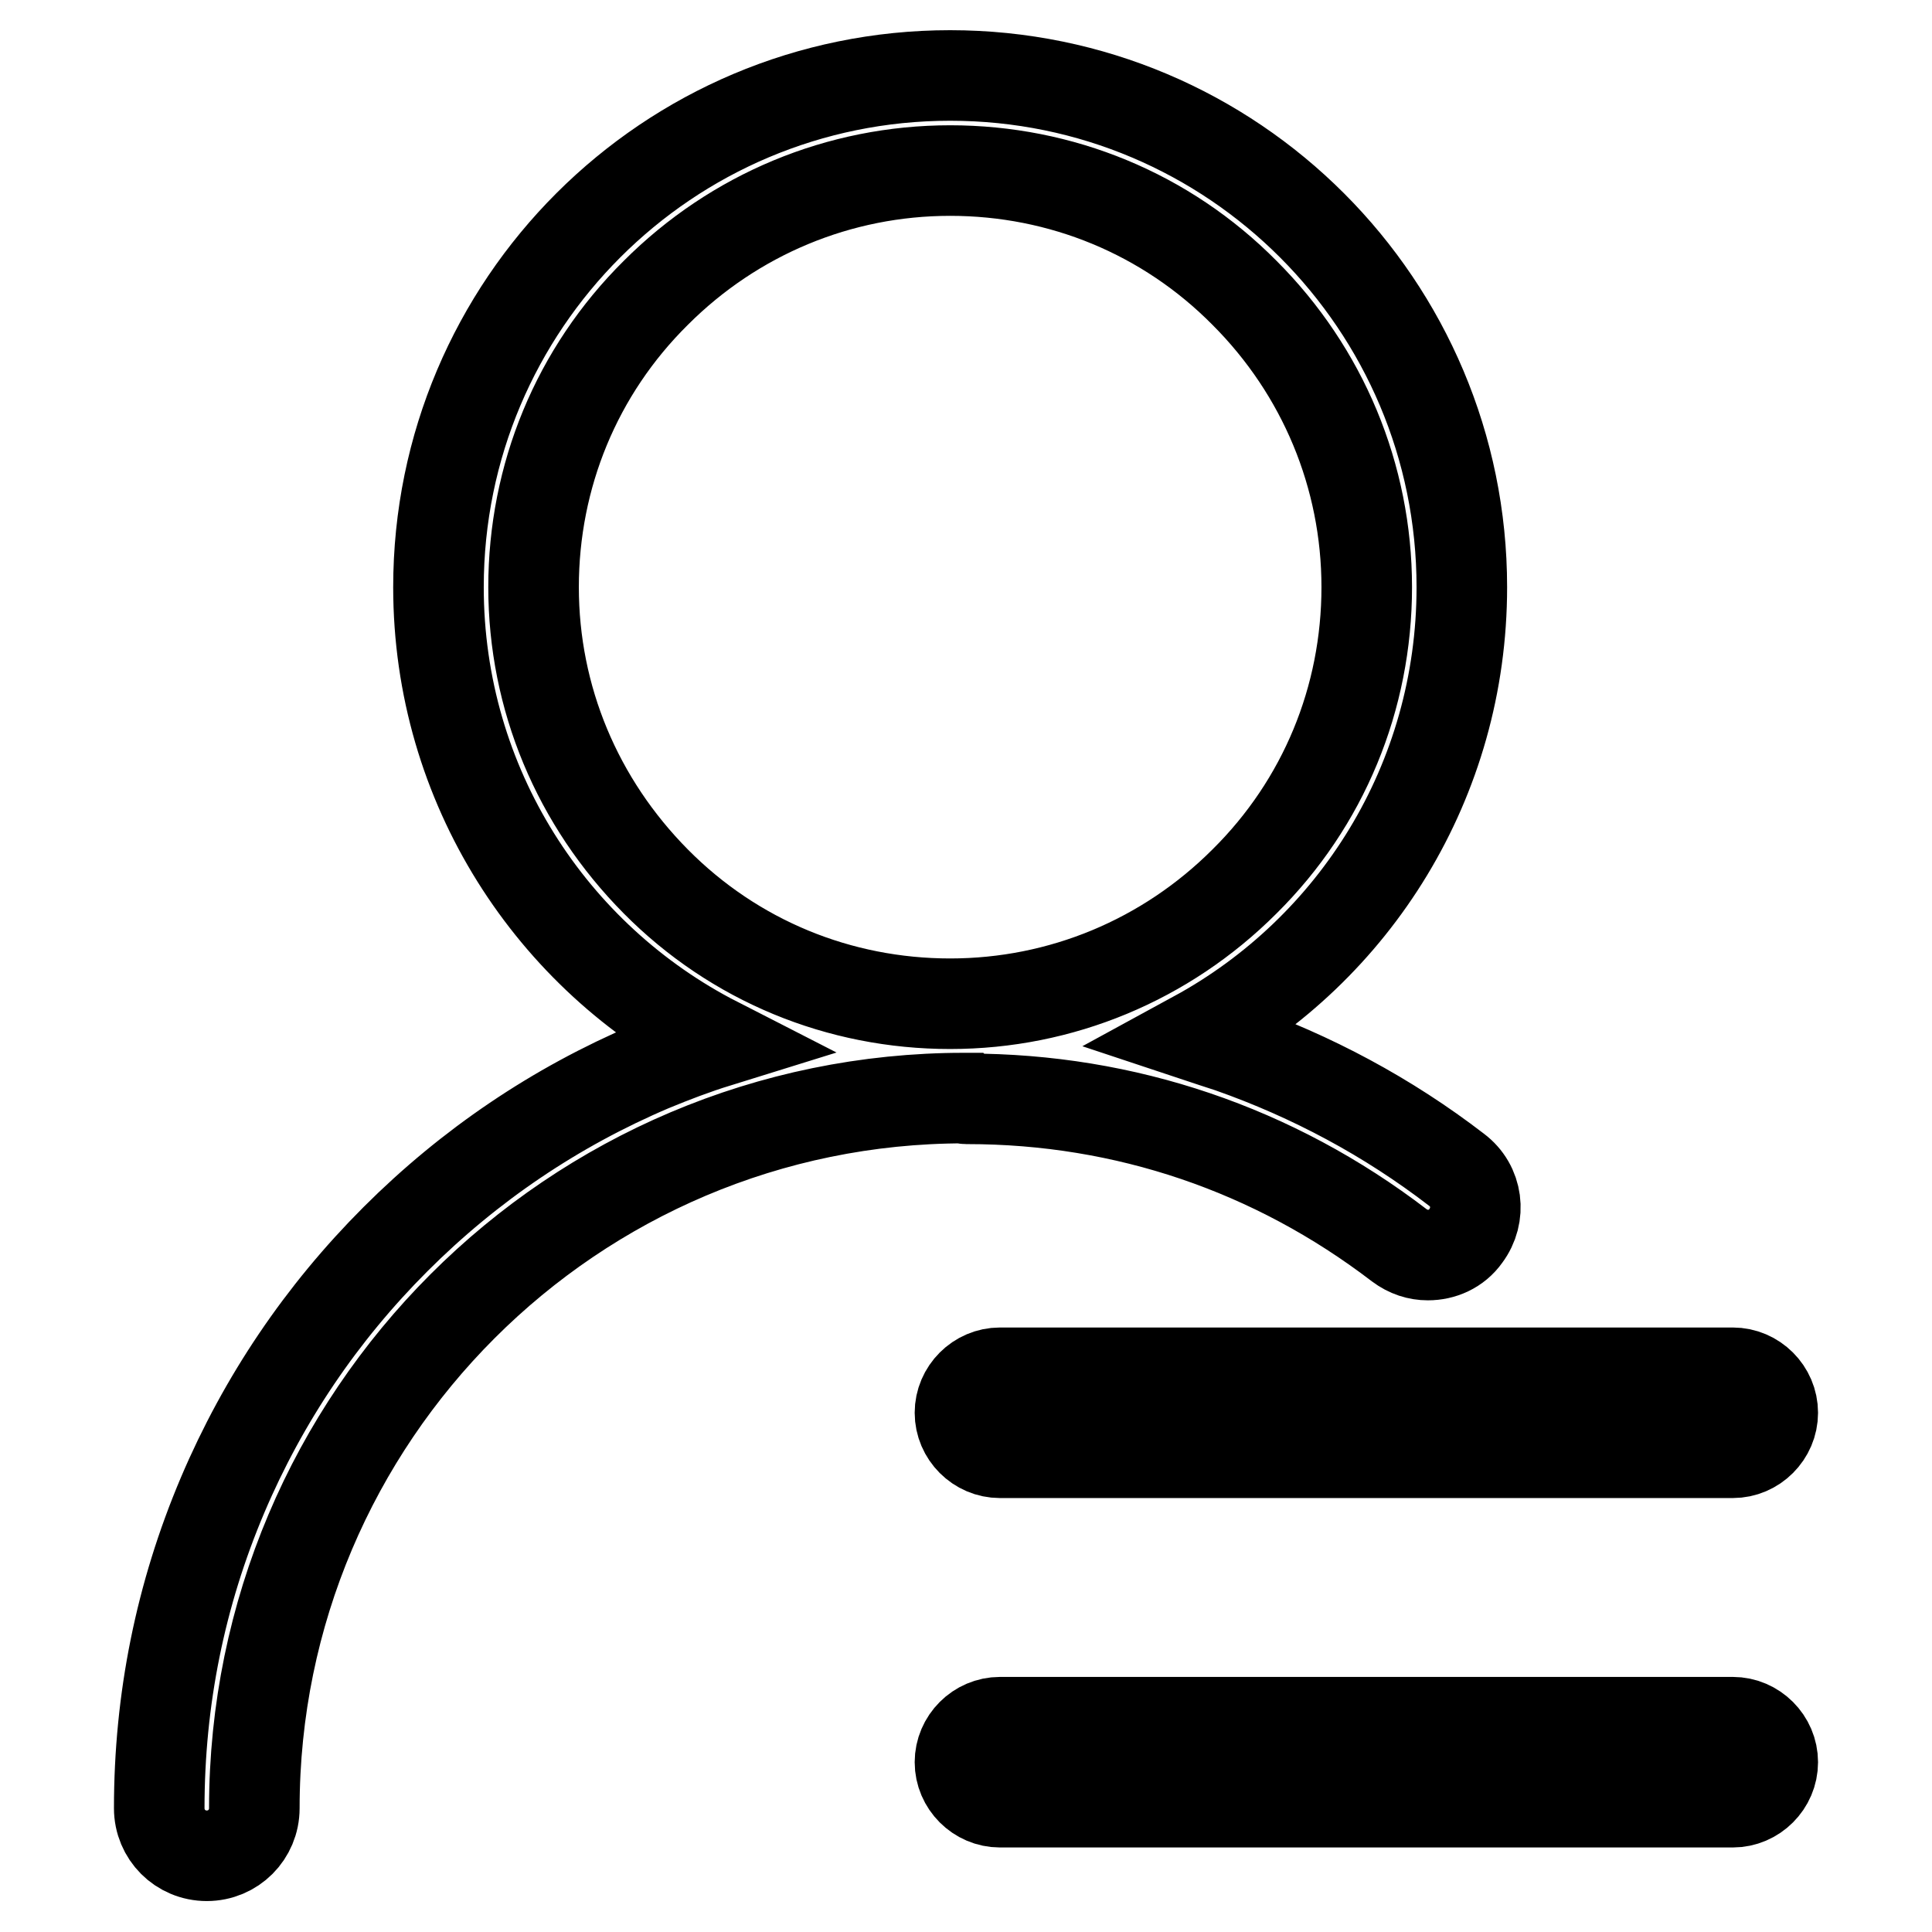
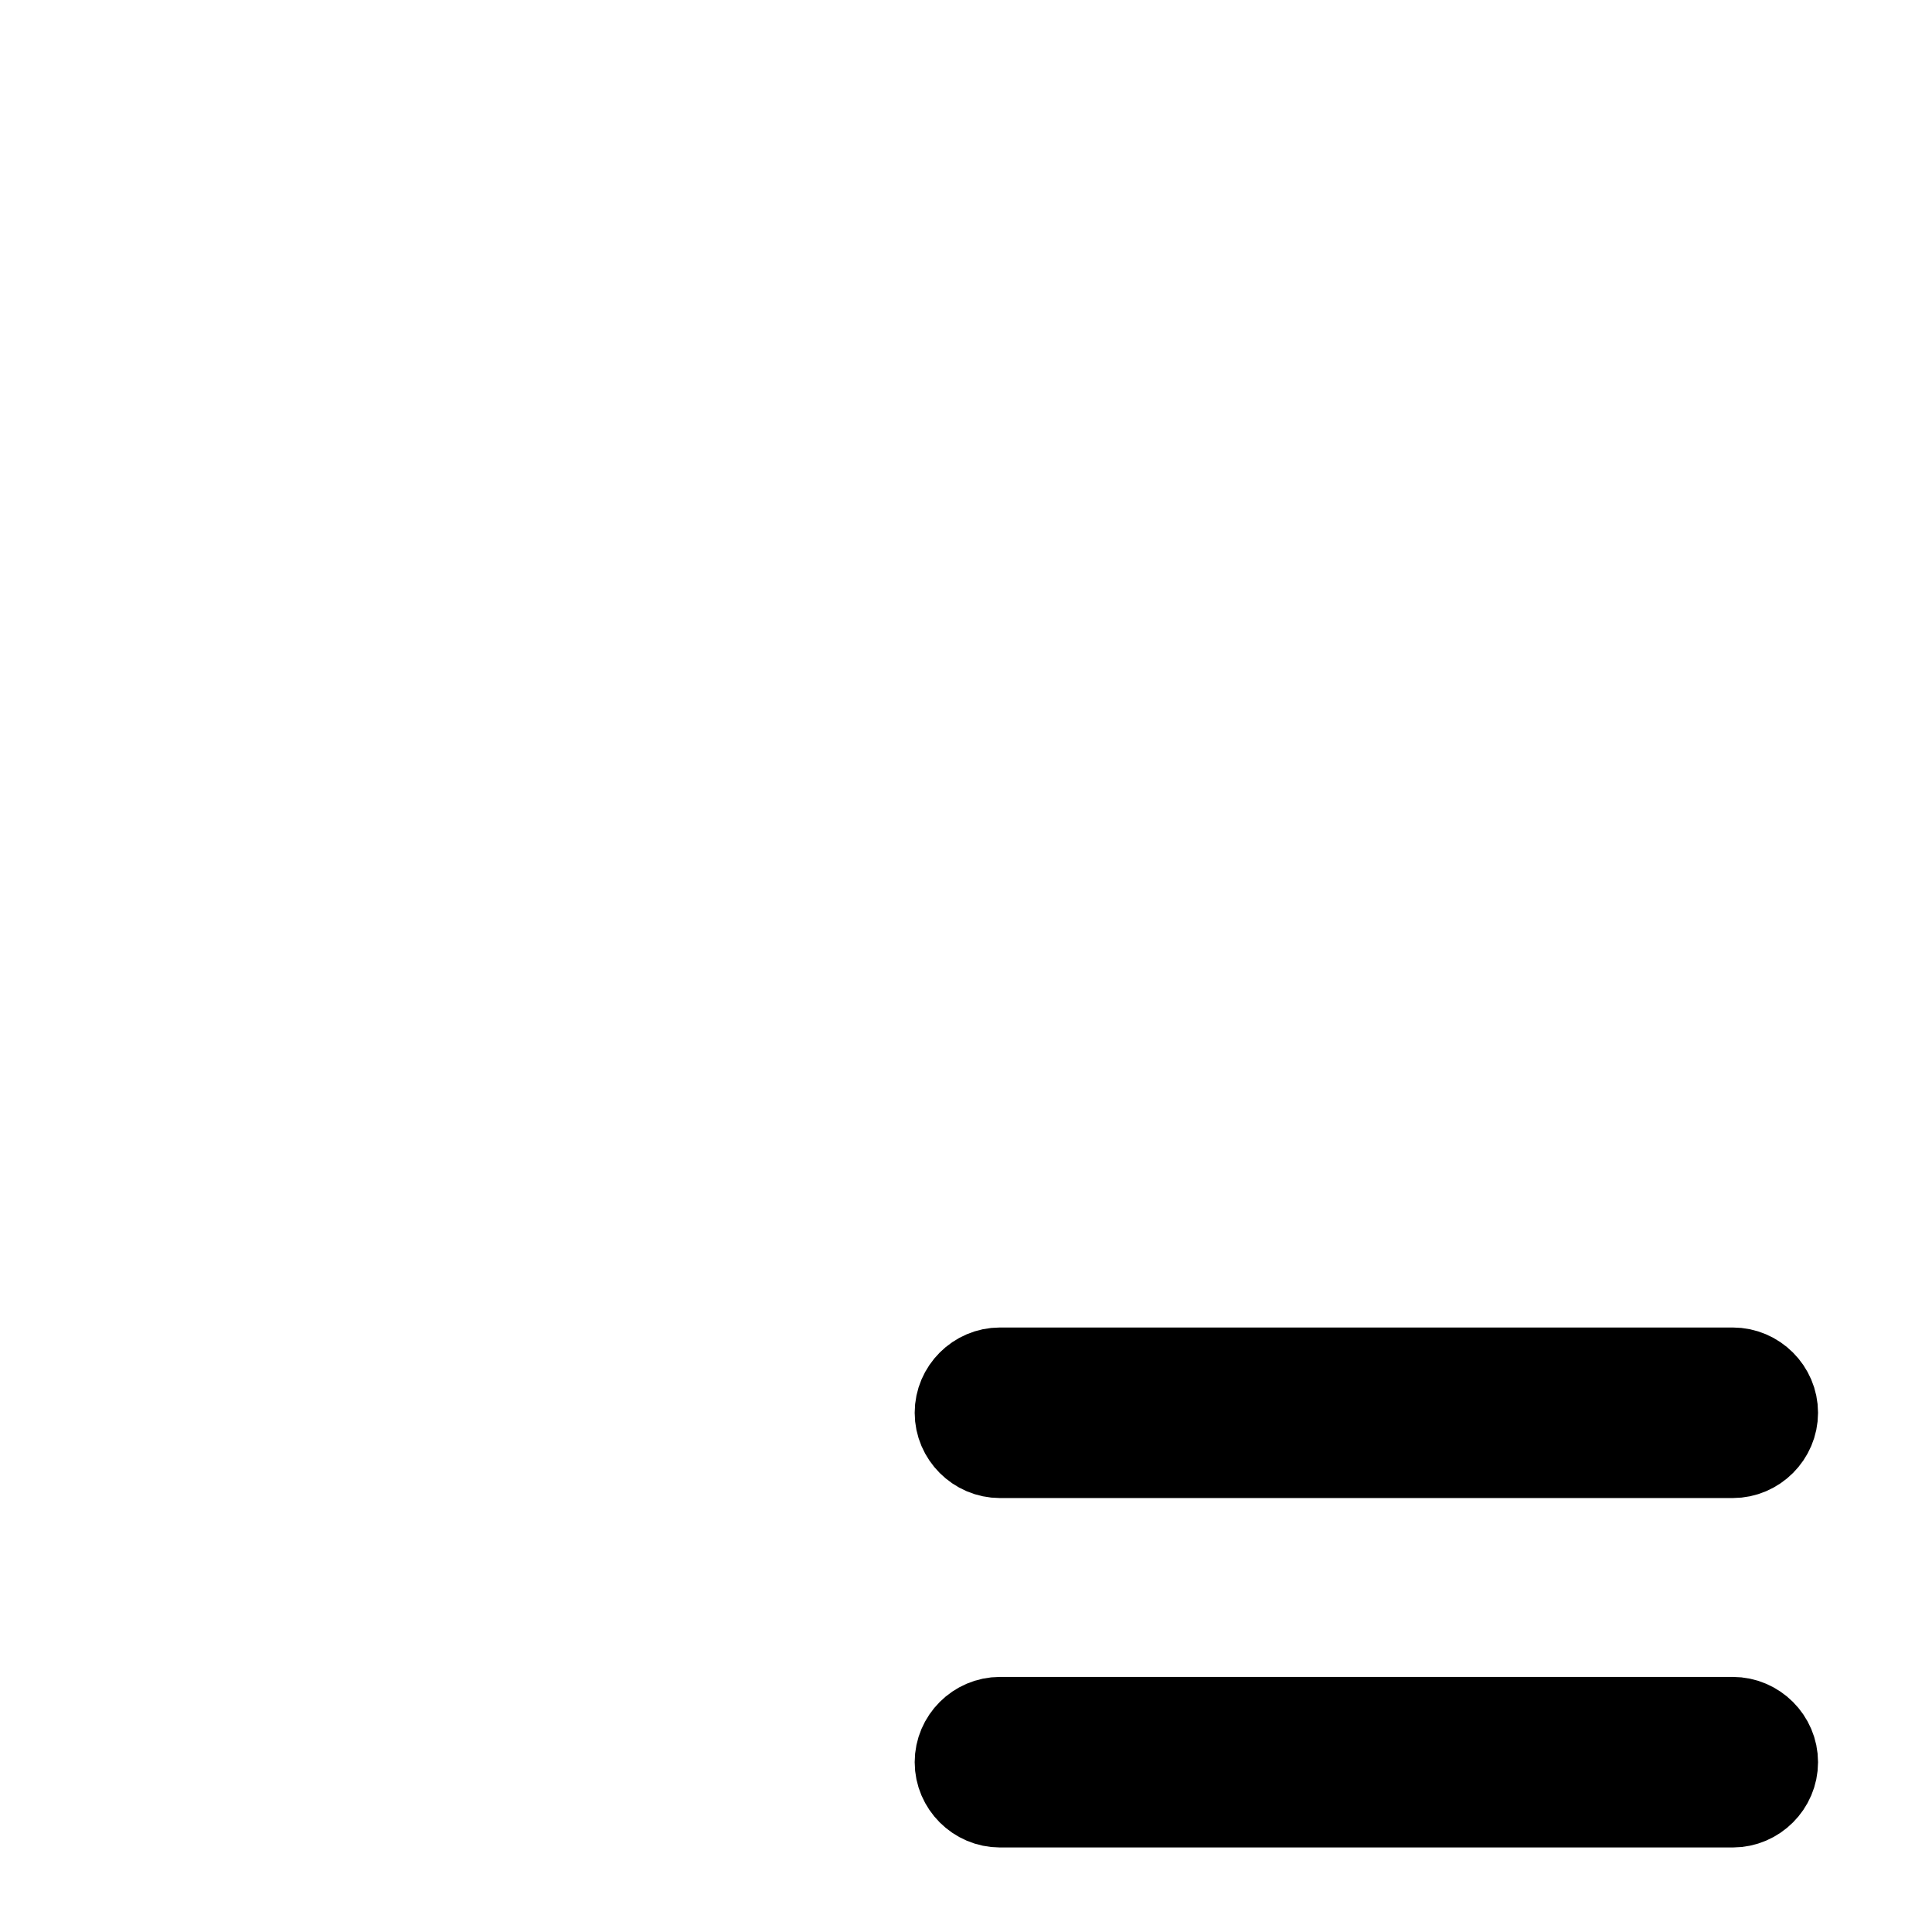
<svg xmlns="http://www.w3.org/2000/svg" version="1.1" x="0px" y="0px" viewBox="0 0 256 256" enable-background="new 0 0 256 256" xml:space="preserve">
  <g>
-     <path stroke-width="12" fill-opacity="0" stroke="#000000" d="M128,145.6h0.2c20.9,0,40.6,6.7,57.2,19.4c1.2,0.9,2.5,1.3,3.8,1.3c1.9,0,3.8-0.8,5-2.5 c2.1-2.8,1.6-6.7-1.2-8.8c-9.1-7-19.2-12.4-30-16.2c-1.5-0.5-3.1-1-4.6-1.5c21.1-11.5,35.3-33.8,35.3-59.5 c0-37.4-30.3-67.8-67.8-67.8c-37.4,0-67.8,30.3-67.8,67.8c0,26.3,15,49.1,36.9,60.3c-2.9,0.9-5.8,2-8.7,3.2 c-12.7,5.4-24.1,13.1-33.9,22.9c-9.8,9.8-17.5,21.2-22.9,33.9c-5.6,13.2-8.4,27.1-8.4,41.5c0,3.5,2.8,6.3,6.3,6.3s6.3-2.8,6.3-6.3 c0-51.9,42.2-94.1,94.1-94.1C127.9,145.6,127.9,145.6,128,145.6L128,145.6z M70.7,77.8c0-14.7,5.7-28.6,16.2-39 c10.4-10.4,24.3-16.2,39-16.2c14.7,0,28.6,5.7,39,16.2c10.4,10.4,16.2,24.3,16.2,39c0,14.7-5.7,28.6-16.2,39 c-10.4,10.4-24.3,16.2-39,16.2c-14.7,0-28.6-5.7-39-16.2C76.5,106.3,70.7,92.5,70.7,77.8z" />
    <path stroke-width="12" fill-opacity="0" stroke="#000000" d="M127.2,187.2c0,2.9,2.4,5.3,5.3,5.3h97.1c2.9,0,5.3-2.4,5.3-5.3c0-2.9-2.4-5.3-5.3-5.3h-97.1 C129.6,181.9,127.2,184.3,127.2,187.2z M229.6,228.2h-97.1c-2.9,0-5.3,2.4-5.3,5.3c0,2.9,2.4,5.3,5.3,5.3h97.1 c2.9,0,5.3-2.4,5.3-5.3C234.9,230.6,232.5,228.2,229.6,228.2z" />
  </g>
</svg>